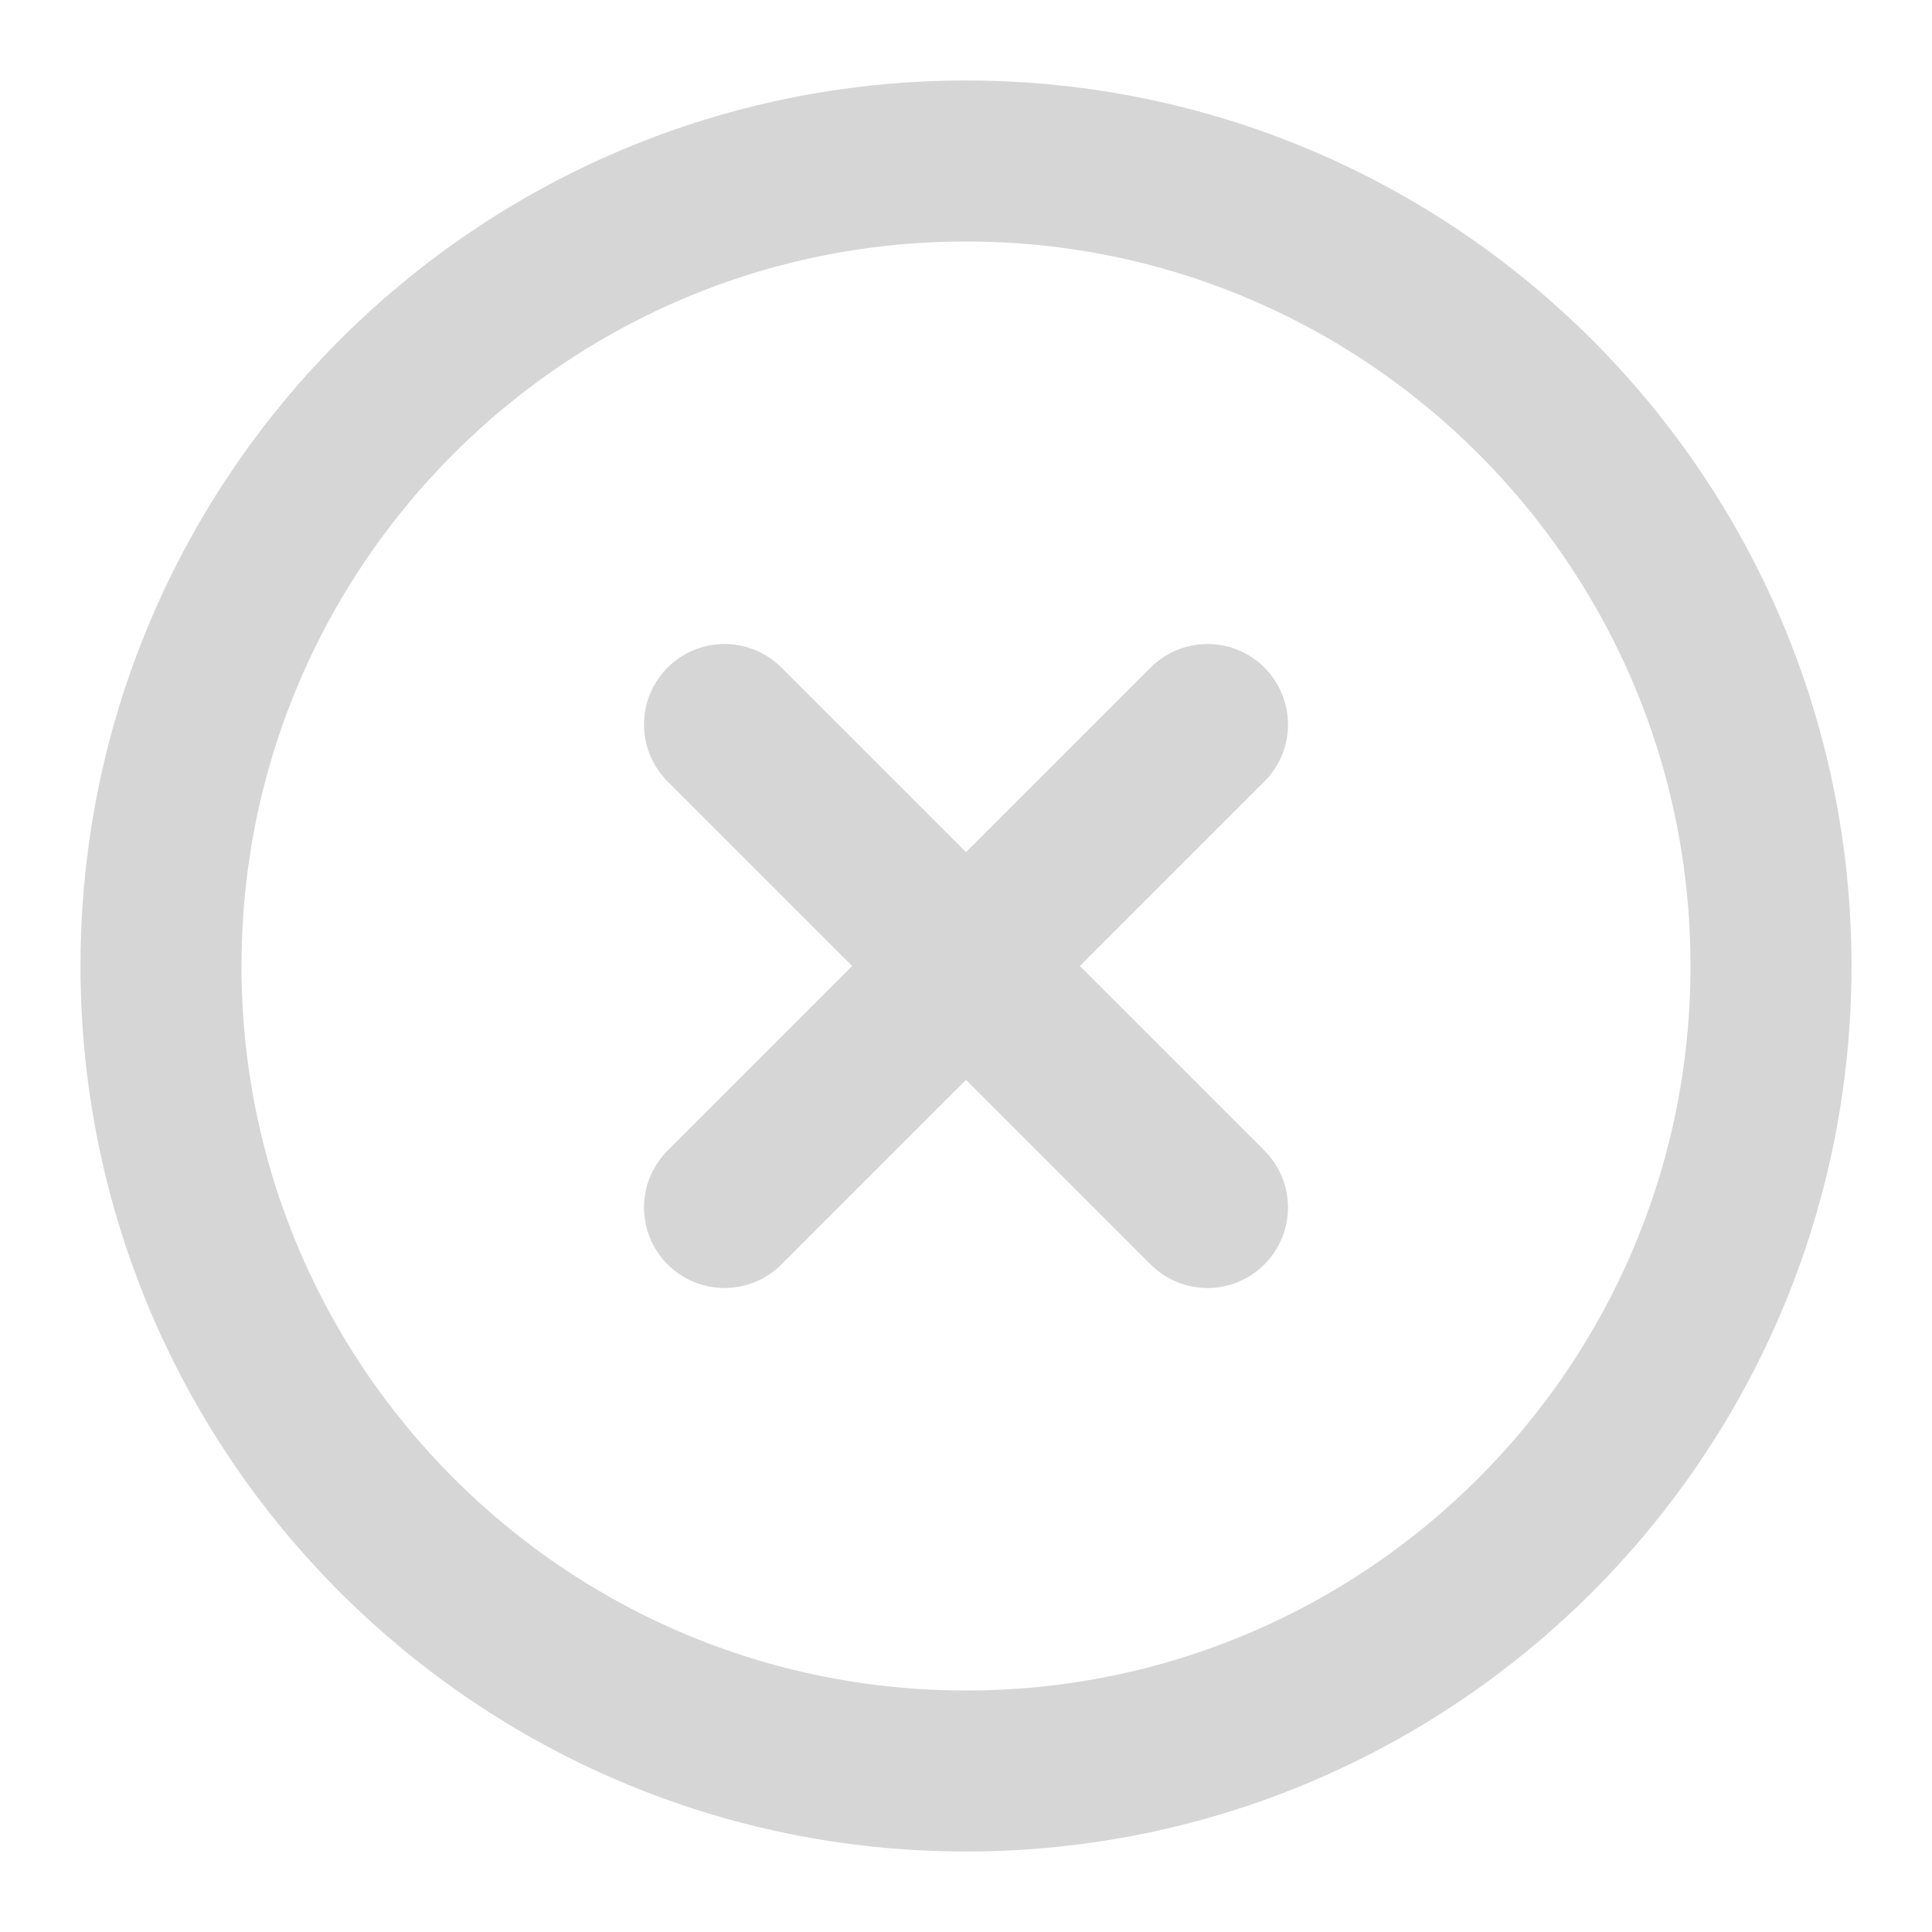
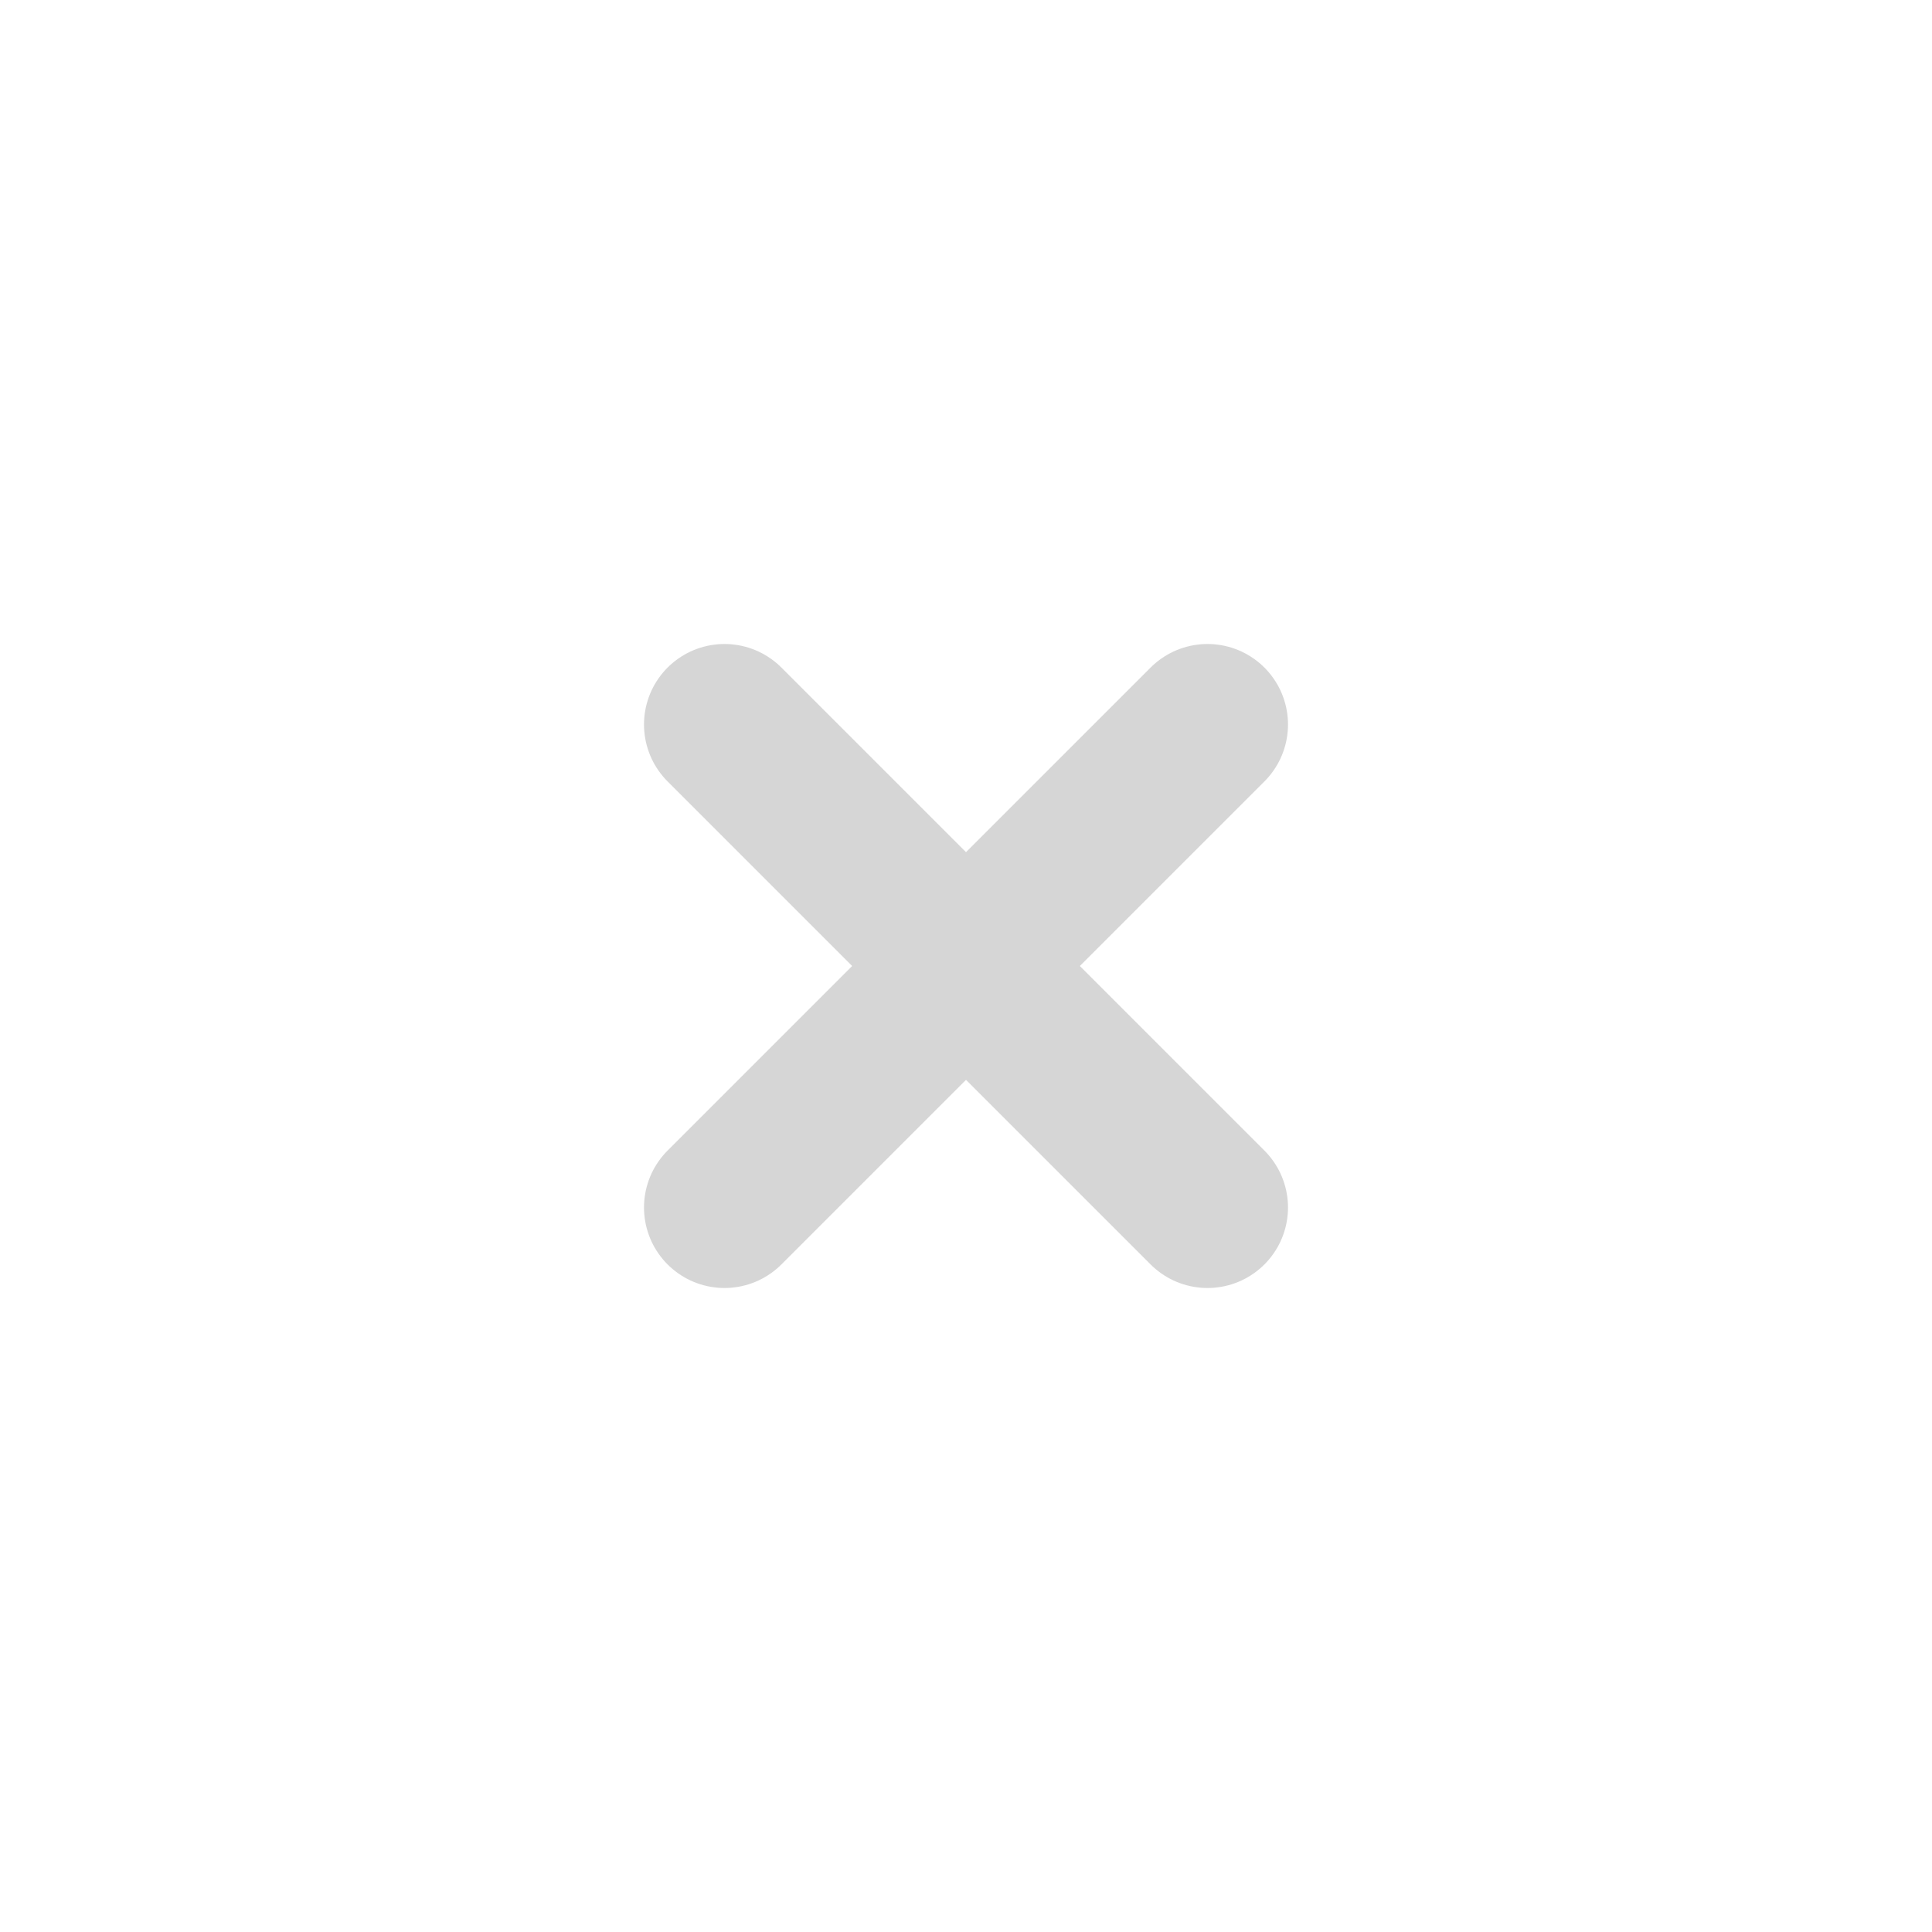
<svg xmlns="http://www.w3.org/2000/svg" width="24" height="24" viewBox="0 0 24 24" fill="none">
-   <path d="M12 22C17.523 22 22 17.523 22 12C22 6.477 17.523 2 12 2C6.477 2 2 6.477 2 12C2 17.523 6.477 22 12 22Z" stroke="#D6D6D6" stroke-width="2" stroke-linecap="round" stroke-linejoin="round" />
  <path d="M15 9L9 15" stroke="#D6D6D6" stroke-width="2" stroke-linecap="round" stroke-linejoin="round" />
  <path d="M9 9L15 15" stroke="#D6D6D6" stroke-width="2" stroke-linecap="round" stroke-linejoin="round" />
</svg>